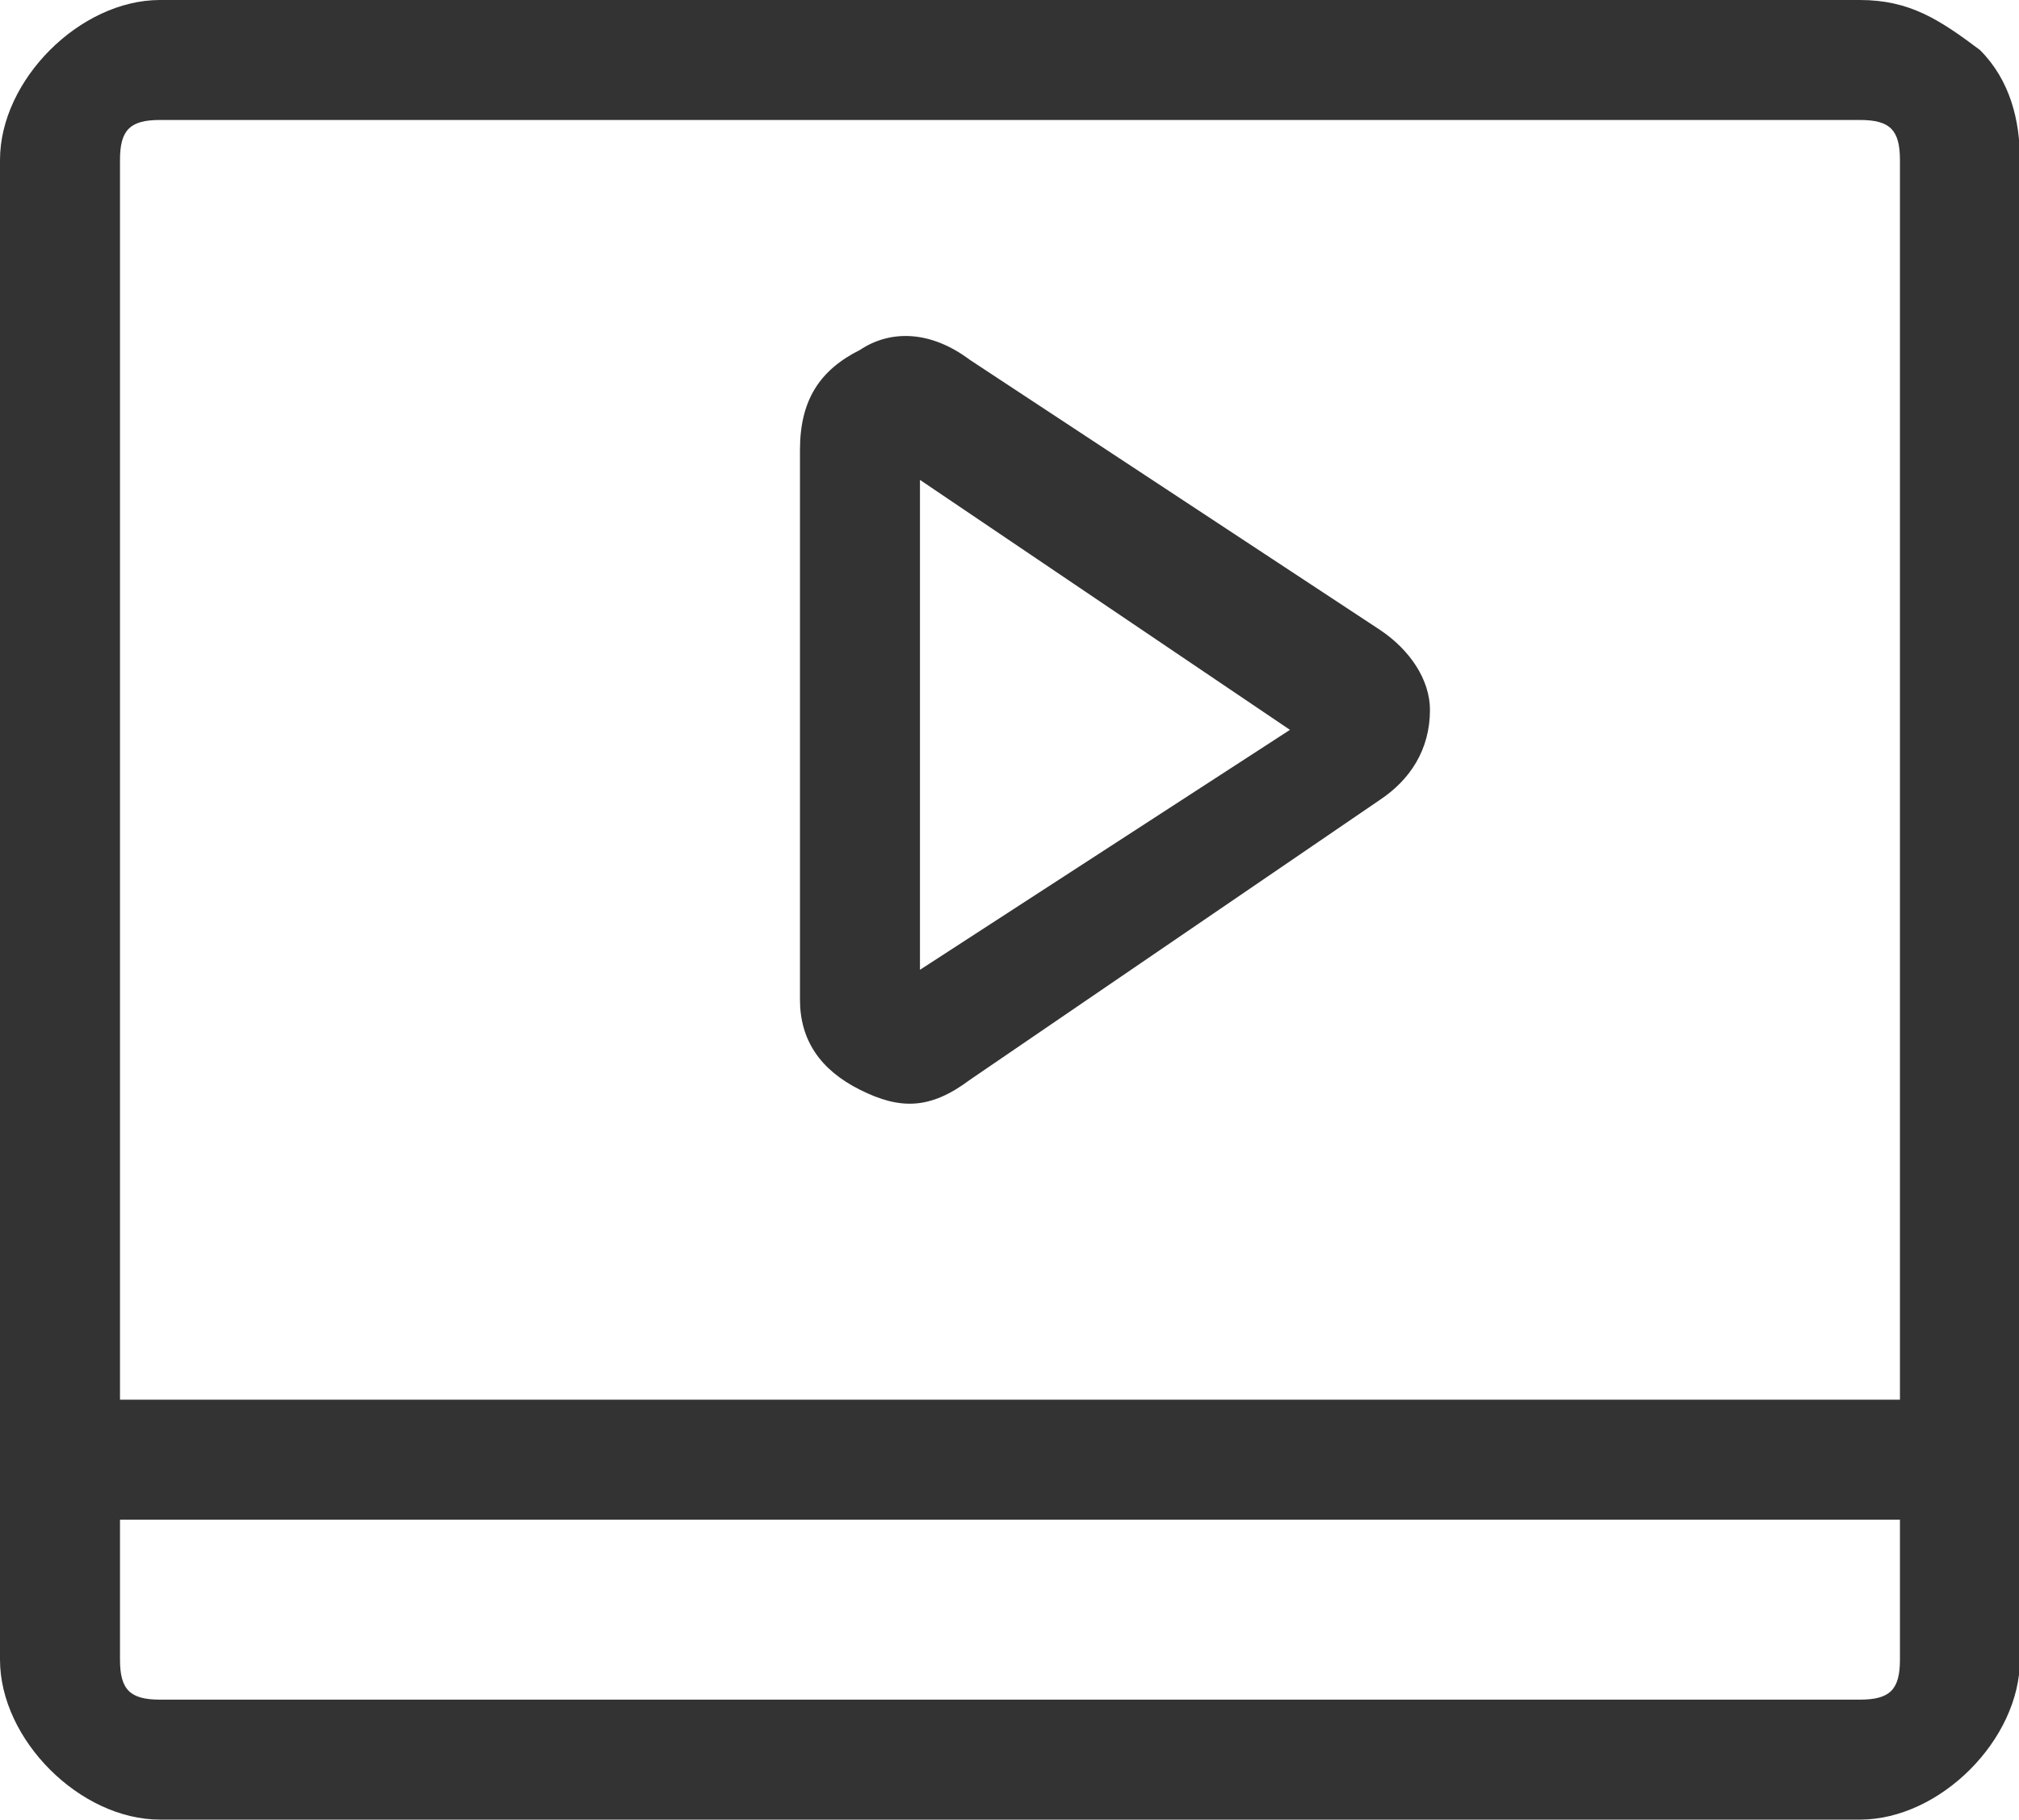
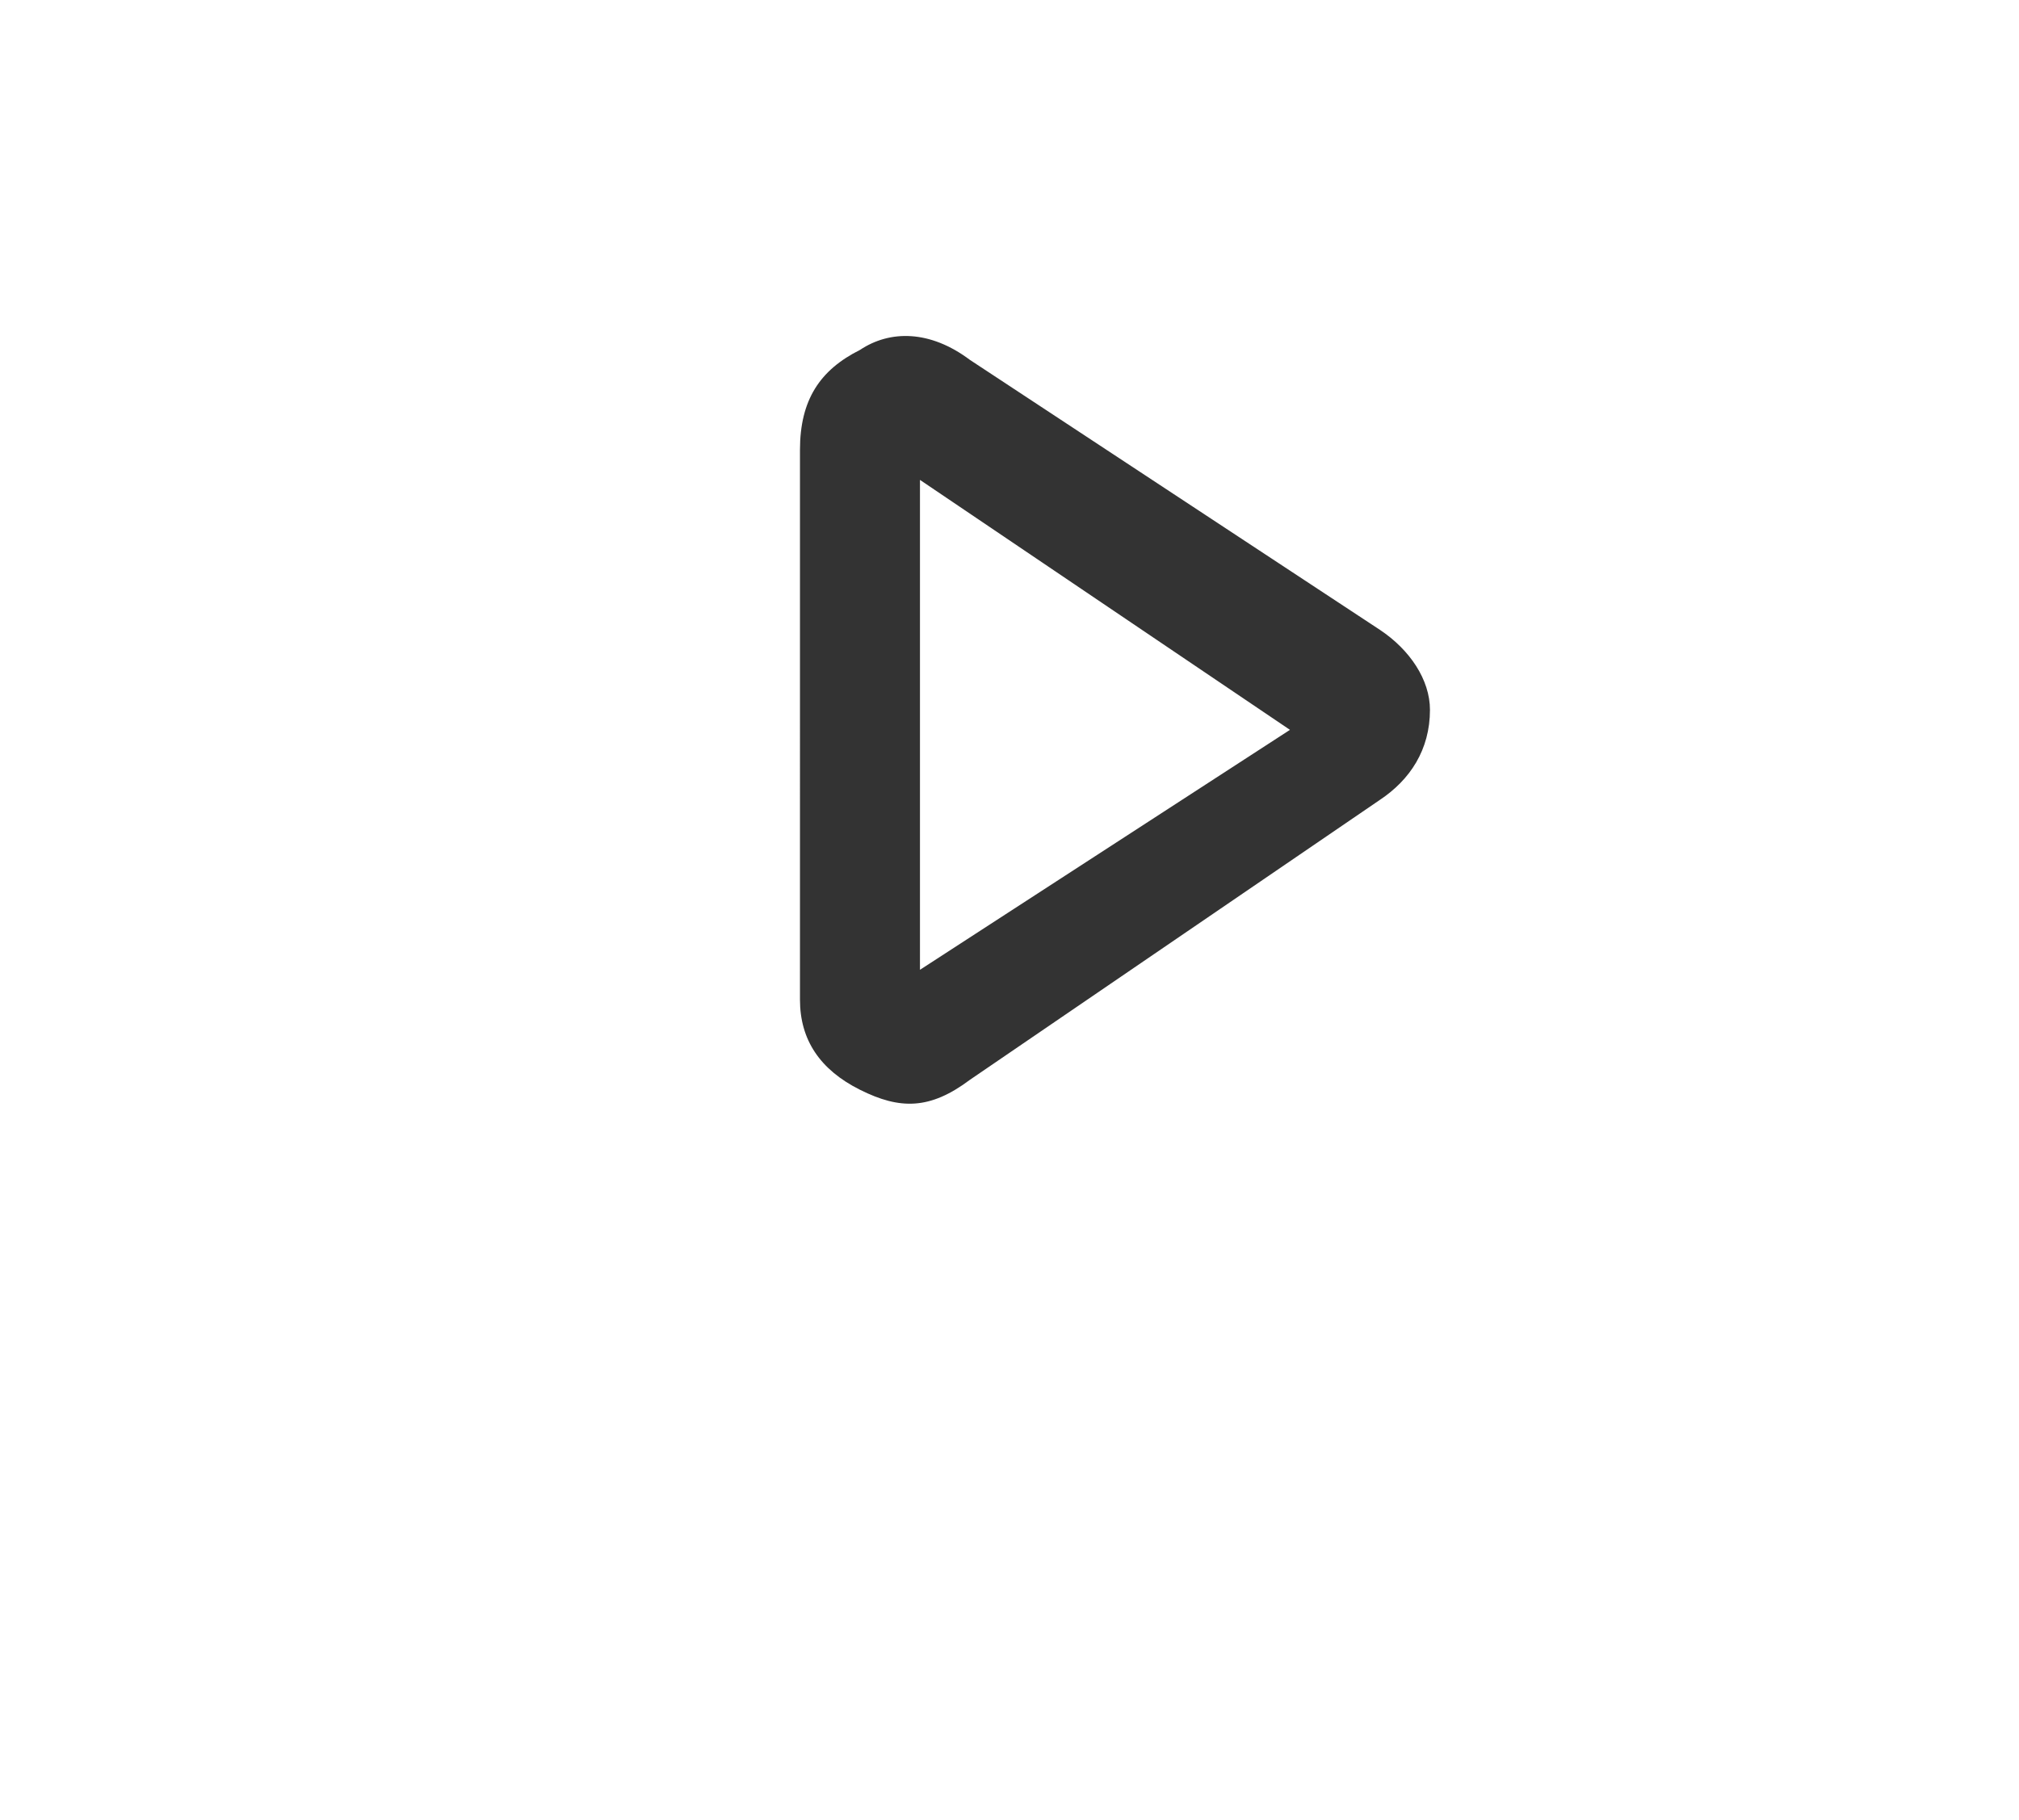
<svg xmlns="http://www.w3.org/2000/svg" t="1717654323974" class="icon" viewBox="0 0 1136 1024" version="1.1" p-id="14311" width="221.875" height="200">
-   <path d="M1114.022 28.132c-22.505-16.879-39.385-28.132-67.516-28.132h-956.484C67.516 0 45.011 11.253 28.132 28.132 11.253 45.011 0 67.516 0 90.022v843.956c0 22.505 11.253 45.011 28.132 61.89 16.879 16.879 39.385 28.132 61.89 28.132h956.484c22.505 0 45.011-11.253 61.89-28.132 16.879-16.879 28.132-39.385 28.132-61.89v-843.956c0-22.505-5.626-45.011-22.505-61.89zM1069.011 933.978c0 16.879-5.626 22.505-22.505 22.505h-956.484c-16.879 0-22.505-5.626-22.505-22.505v-78.769H1069.011v78.769z m0-146.286H67.516V90.022c0-16.879 5.626-22.505 22.505-22.505h956.484c16.879 0 22.505 5.626 22.505 22.505V787.692z" p-id="14312" fill="#333333" />
  <path d="M776.44 354.462L545.758 202.549c-22.505-16.879-45.011-16.879-61.89-5.626-22.505 11.253-33.758 28.132-33.758 56.264V562.637c0 22.505 11.253 39.385 33.758 50.637 22.505 11.253 39.385 11.253 61.89-5.626L776.44 450.11c16.879-11.253 28.132-28.132 28.132-50.637 0-16.879-11.253-33.758-28.132-45.011zM517.626 545.758V270.066l208.176 140.659-208.176 135.033z" p-id="14313" fill="#333333" />
</svg>